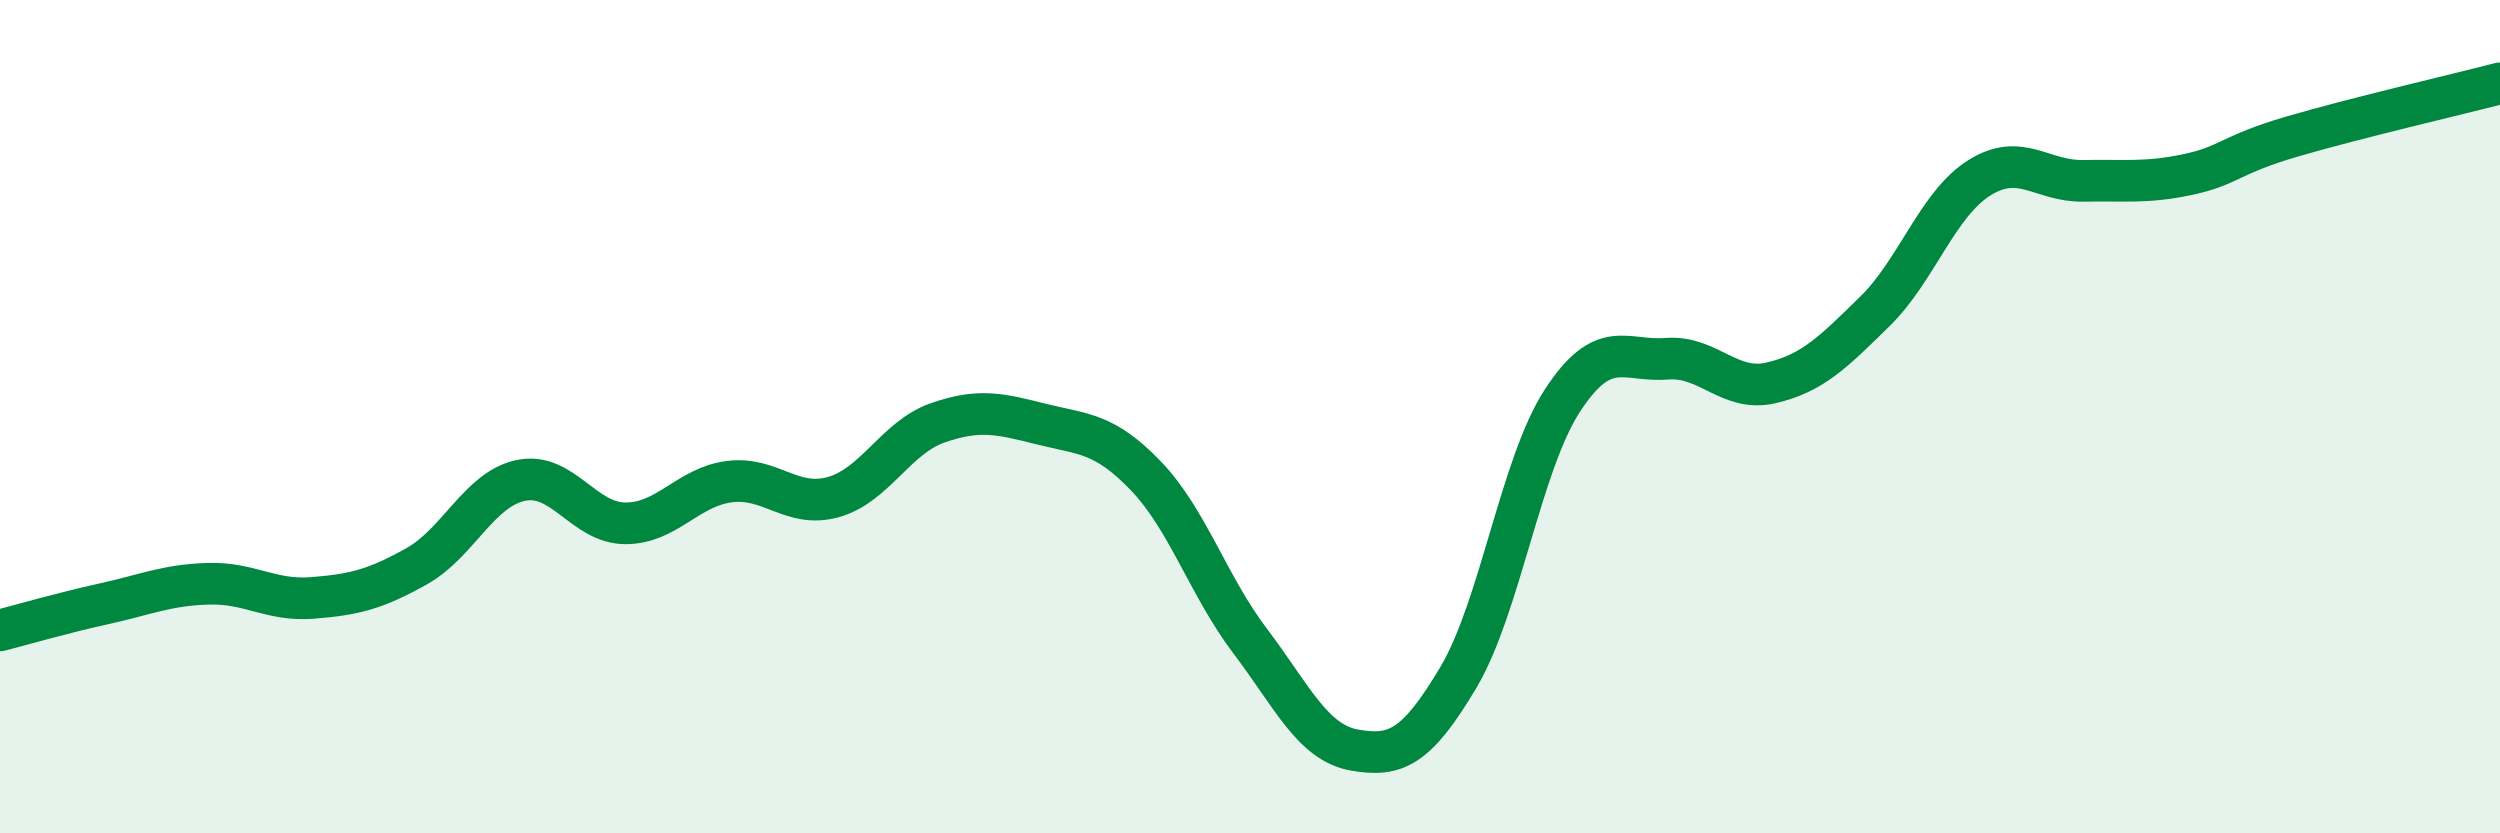
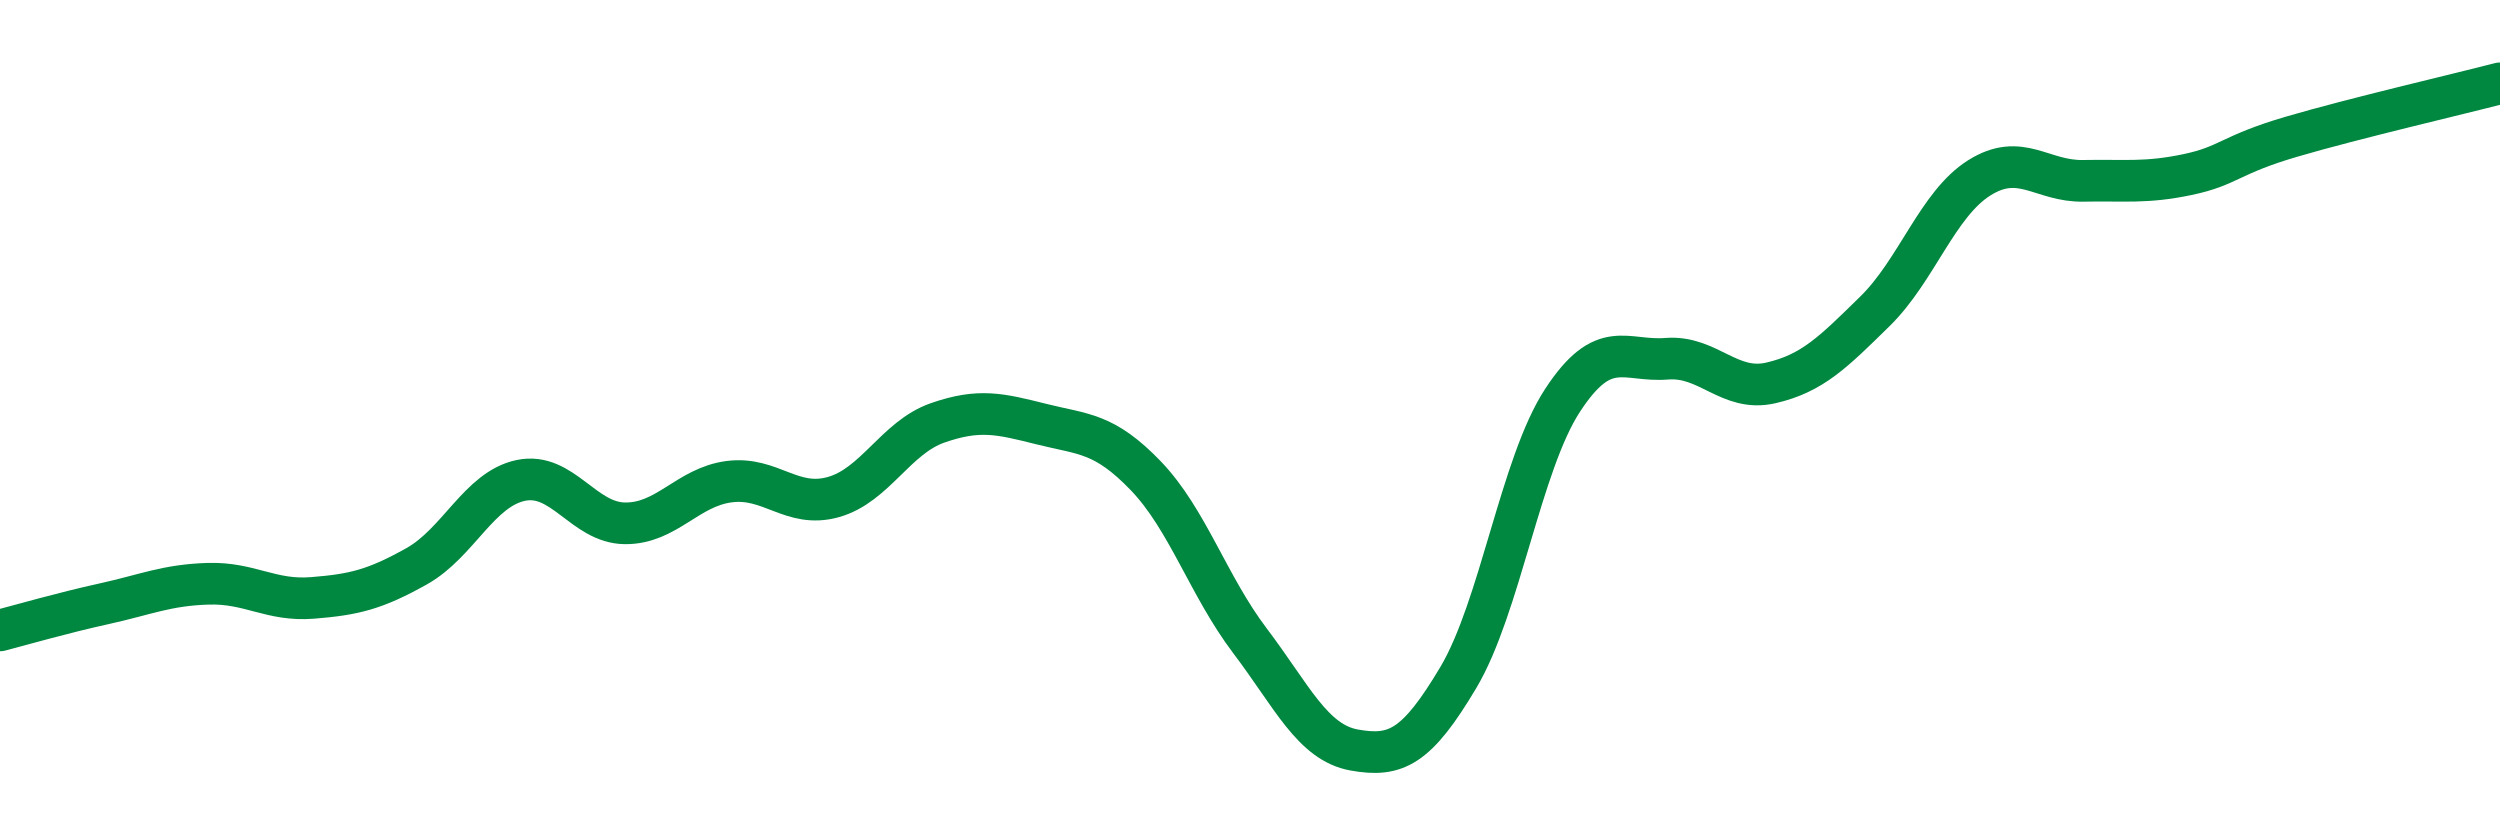
<svg xmlns="http://www.w3.org/2000/svg" width="60" height="20" viewBox="0 0 60 20">
-   <path d="M 0,15.13 C 0.5,15 1.5,14.71 2.5,14.49 C 3.5,14.27 4,14.04 5,14.01 C 6,13.98 6.5,14.43 7.5,14.35 C 8.5,14.27 9,14.15 10,13.59 C 11,13.03 11.5,11.74 12.5,11.53 C 13.5,11.32 14,12.55 15,12.56 C 16,12.57 16.5,11.69 17.5,11.56 C 18.5,11.43 19,12.21 20,11.93 C 21,11.65 21.5,10.5 22.5,10.15 C 23.5,9.8 24,9.93 25,10.18 C 26,10.43 26.5,10.38 27.5,11.42 C 28.5,12.46 29,14.06 30,15.38 C 31,16.7 31.5,17.82 32.5,18 C 33.5,18.18 34,17.94 35,16.26 C 36,14.58 36.5,11.14 37.5,9.61 C 38.5,8.08 39,8.69 40,8.61 C 41,8.53 41.5,9.42 42.5,9.19 C 43.5,8.96 44,8.45 45,7.47 C 46,6.49 46.5,4.9 47.5,4.27 C 48.5,3.64 49,4.36 50,4.34 C 51,4.32 51.5,4.4 52.5,4.19 C 53.5,3.98 53.5,3.72 55,3.28 C 56.5,2.84 59,2.26 60,2L60 20L0 20Z" fill="#008740" opacity="0.1" stroke-linecap="round" stroke-linejoin="round" />
  <path d="M 0,15.13 C 0.5,15 1.5,14.71 2.5,14.49 C 3.5,14.27 4,14.04 5,14.01 C 6,13.98 6.5,14.43 7.5,14.35 C 8.5,14.27 9,14.15 10,13.59 C 11,13.03 11.5,11.74 12.5,11.53 C 13.5,11.32 14,12.55 15,12.56 C 16,12.57 16.5,11.69 17.5,11.56 C 18.5,11.43 19,12.21 20,11.93 C 21,11.65 21.5,10.5 22.5,10.15 C 23.5,9.8 24,9.93 25,10.18 C 26,10.43 26.5,10.38 27.5,11.42 C 28.5,12.46 29,14.06 30,15.38 C 31,16.7 31.5,17.82 32.5,18 C 33.5,18.18 34,17.94 35,16.26 C 36,14.58 36.5,11.14 37.5,9.61 C 38.5,8.08 39,8.69 40,8.61 C 41,8.53 41.5,9.42 42.5,9.19 C 43.5,8.96 44,8.45 45,7.47 C 46,6.49 46.5,4.9 47.5,4.27 C 48.5,3.64 49,4.36 50,4.34 C 51,4.32 51.5,4.4 52.5,4.19 C 53.5,3.98 53.5,3.72 55,3.28 C 56.5,2.84 59,2.26 60,2" stroke="#008740" stroke-width="1" fill="none" stroke-linecap="round" stroke-linejoin="round" />
</svg>